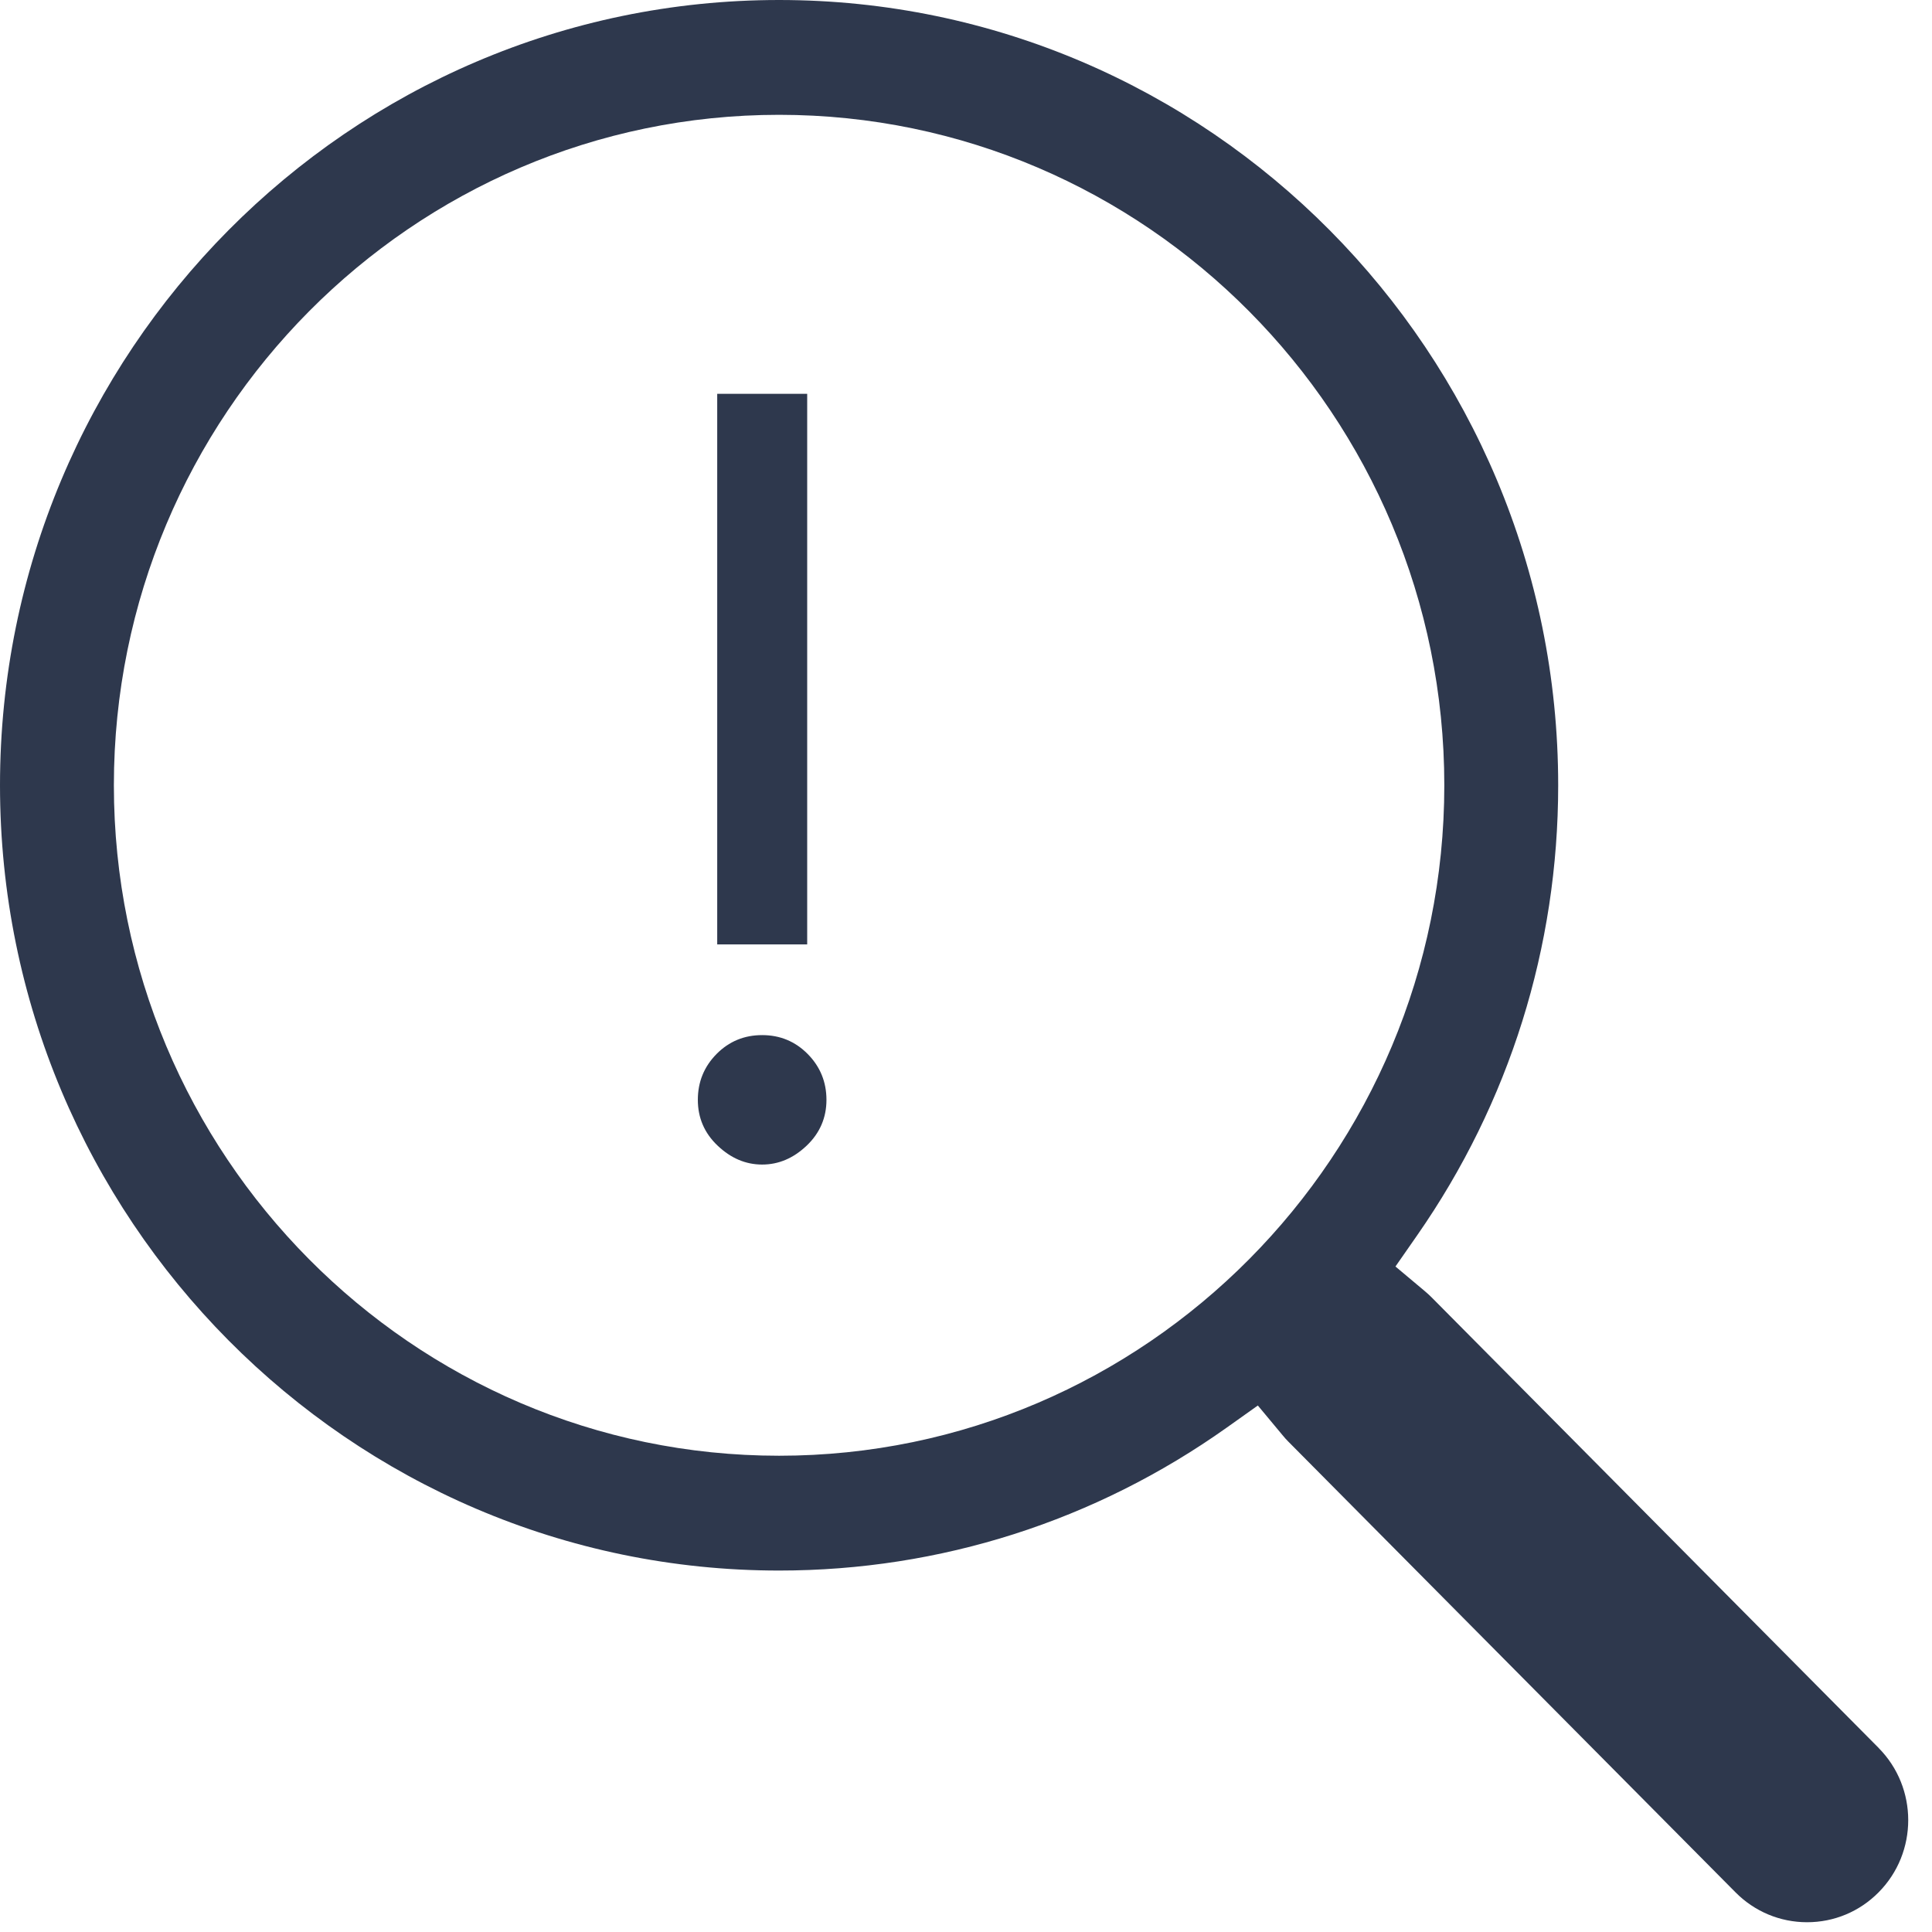
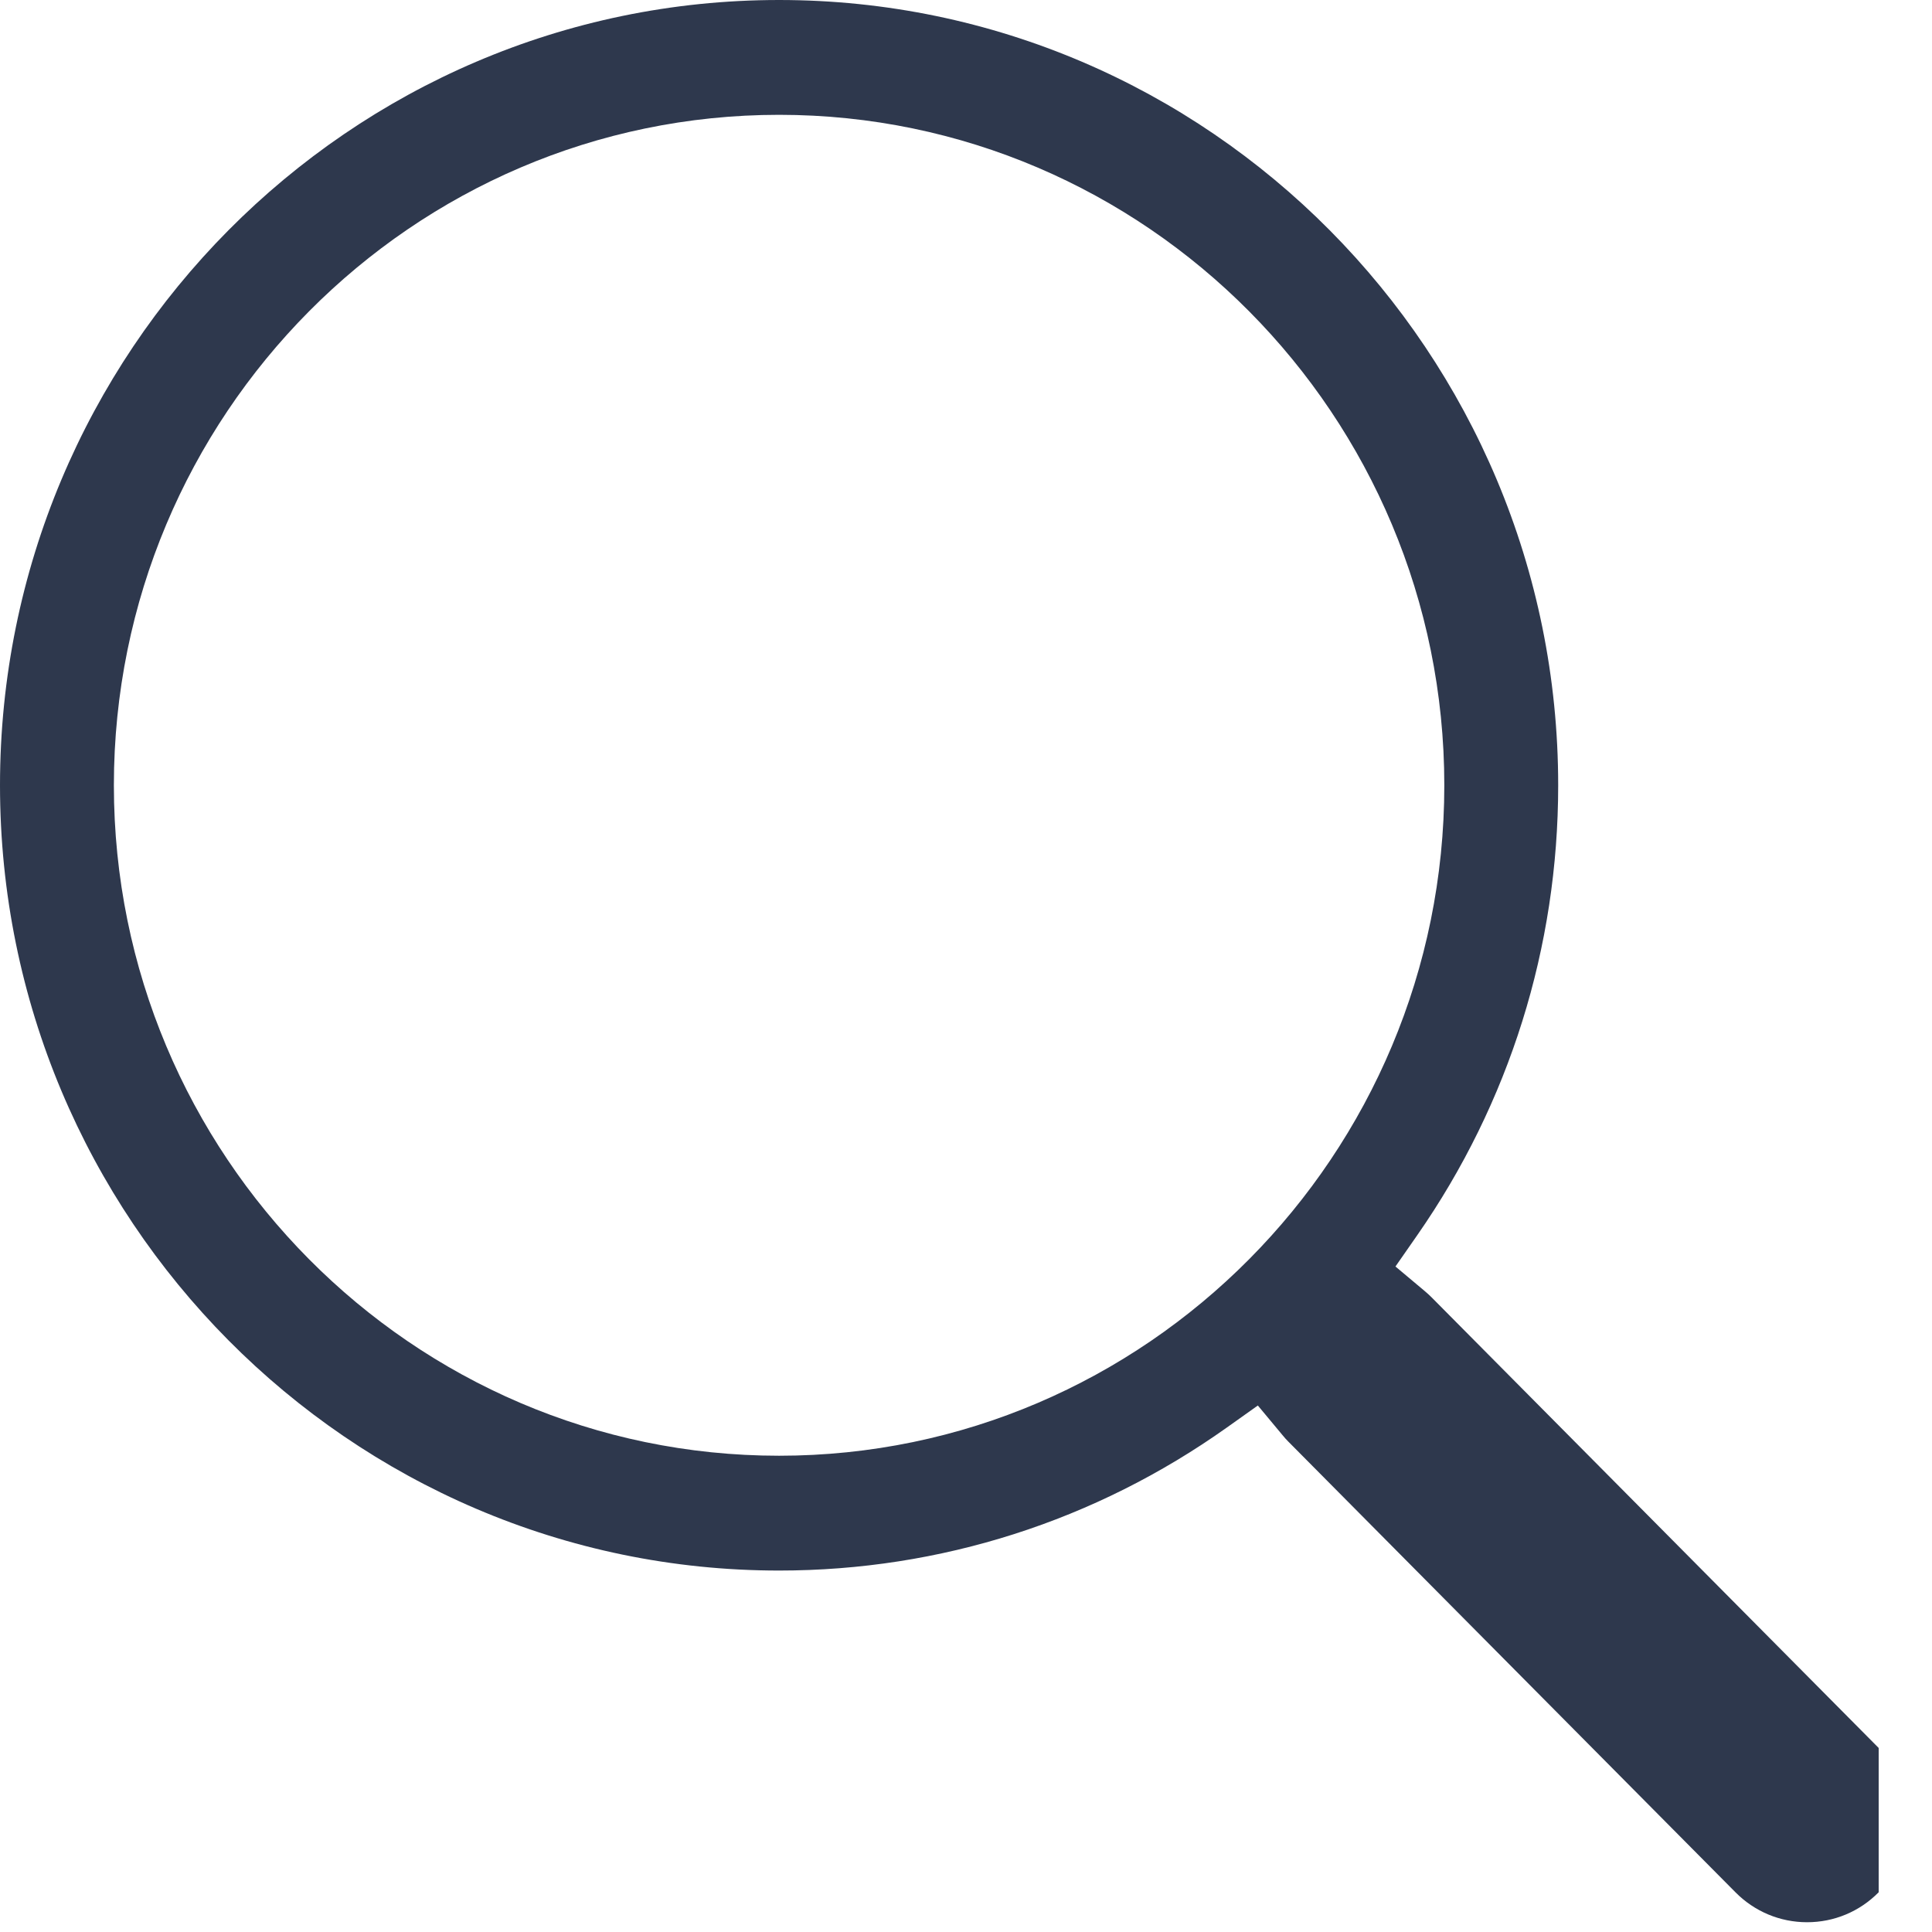
<svg xmlns="http://www.w3.org/2000/svg" width="35" height="35" viewBox="0 0 35 35" fill="none">
-   <path d="M34.034 31.666L25.933 23.501C25.899 23.466 25.858 23.43 25.807 23.386L25.28 22.944L25.674 22.378C27.345 19.978 28.228 17.158 28.228 14.226C28.228 6.382 21.897 0 14.114 0C6.331 0 0 6.382 0 14.226C0 22.07 6.331 28.452 14.114 28.452C17.035 28.452 19.841 27.555 22.227 25.86L22.787 25.462L23.228 25.992C23.271 26.044 23.305 26.083 23.338 26.115L31.44 34.281C31.786 34.63 32.247 34.823 32.737 34.823C33.226 34.823 33.687 34.631 34.033 34.281C34.748 33.56 34.748 32.387 34.033 31.666H34.034ZM14.114 26.372C7.47 26.372 2.063 20.923 2.063 14.226C2.063 7.529 7.47 2.08 14.114 2.08C20.758 2.08 26.165 7.529 26.165 14.226C26.165 20.923 20.758 26.372 14.114 26.372Z" fill="#2E384D" />
-   <path d="M13.808 18.752C14.131 18.752 14.406 18.866 14.632 19.094C14.858 19.323 14.972 19.6 14.972 19.925C14.972 20.249 14.852 20.528 14.613 20.755C14.373 20.983 14.105 21.097 13.807 21.097C13.509 21.097 13.241 20.983 13.001 20.755C12.761 20.528 12.642 20.25 12.642 19.925C12.642 19.599 12.756 19.322 12.981 19.094C13.207 18.866 13.482 18.752 13.806 18.752H13.808ZM14.623 17.109H12.993V7.134H14.623V17.109Z" fill="#2E384D" />
+   <path d="M34.034 31.666L25.933 23.501C25.899 23.466 25.858 23.43 25.807 23.386L25.28 22.944L25.674 22.378C27.345 19.978 28.228 17.158 28.228 14.226C28.228 6.382 21.897 0 14.114 0C6.331 0 0 6.382 0 14.226C0 22.07 6.331 28.452 14.114 28.452C17.035 28.452 19.841 27.555 22.227 25.86L22.787 25.462L23.228 25.992C23.271 26.044 23.305 26.083 23.338 26.115L31.44 34.281C31.786 34.63 32.247 34.823 32.737 34.823C33.226 34.823 33.687 34.631 34.033 34.281H34.034ZM14.114 26.372C7.47 26.372 2.063 20.923 2.063 14.226C2.063 7.529 7.47 2.08 14.114 2.08C20.758 2.08 26.165 7.529 26.165 14.226C26.165 20.923 20.758 26.372 14.114 26.372Z" fill="#2E384D" />
</svg>